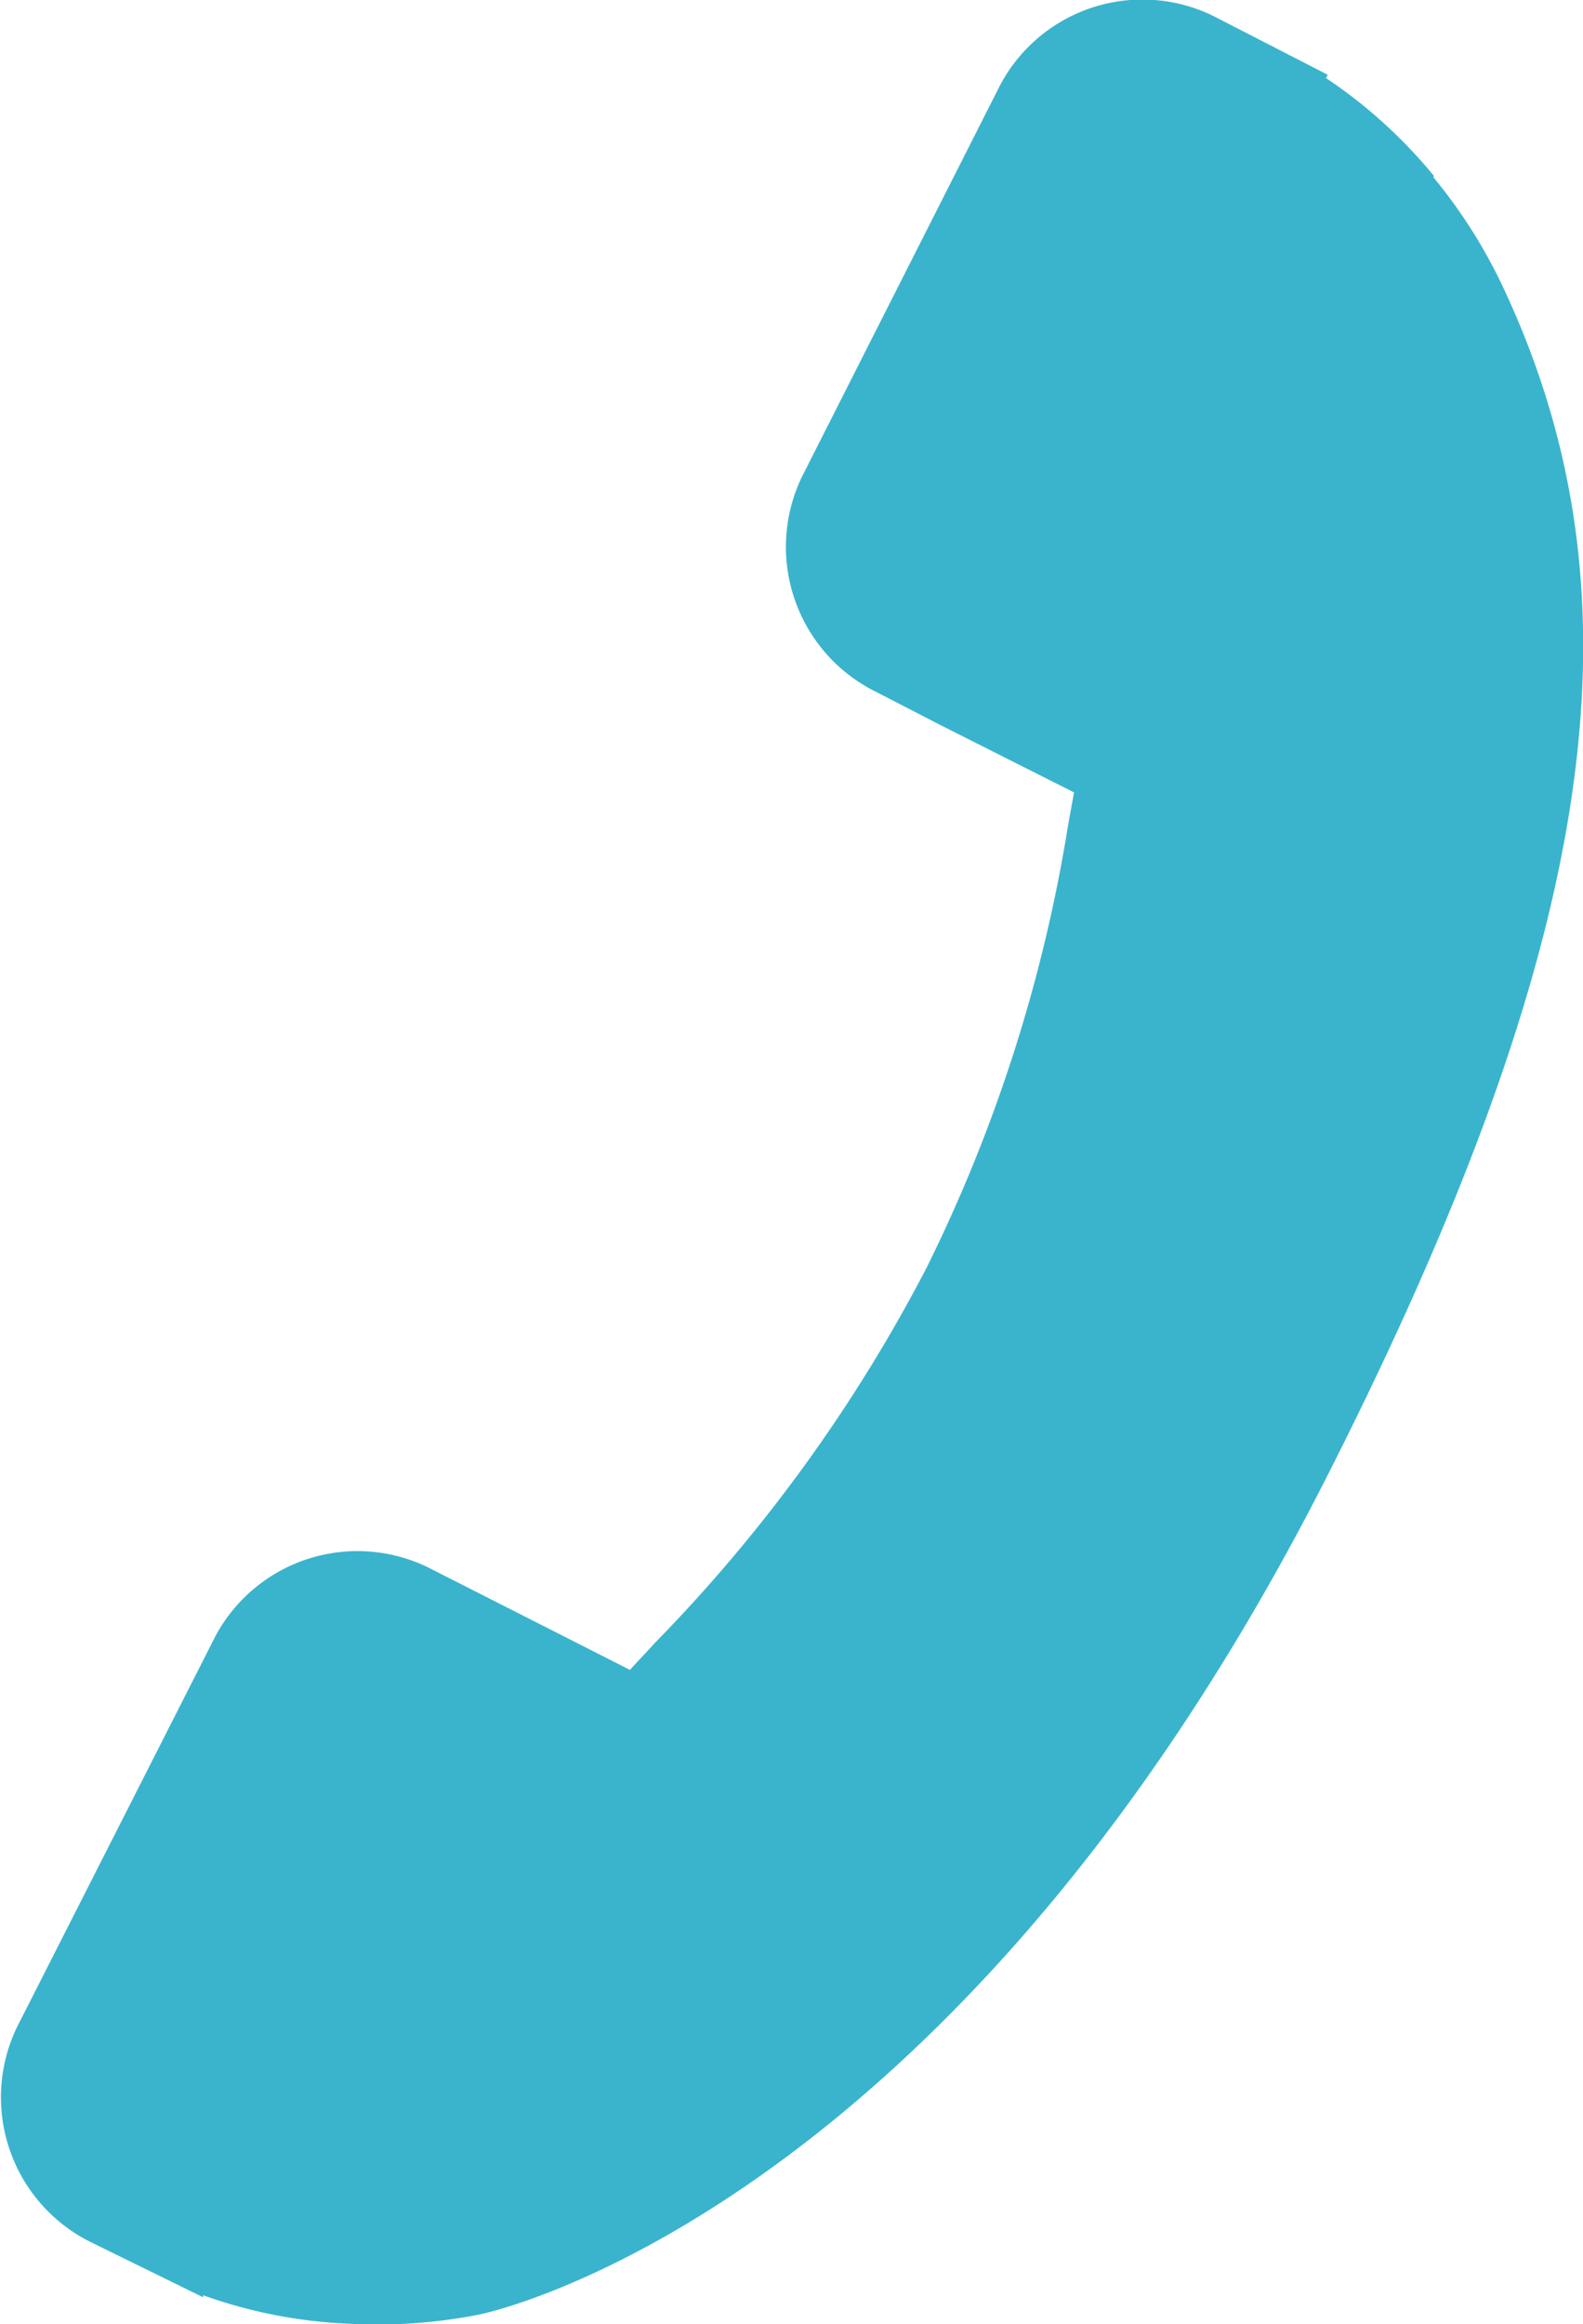
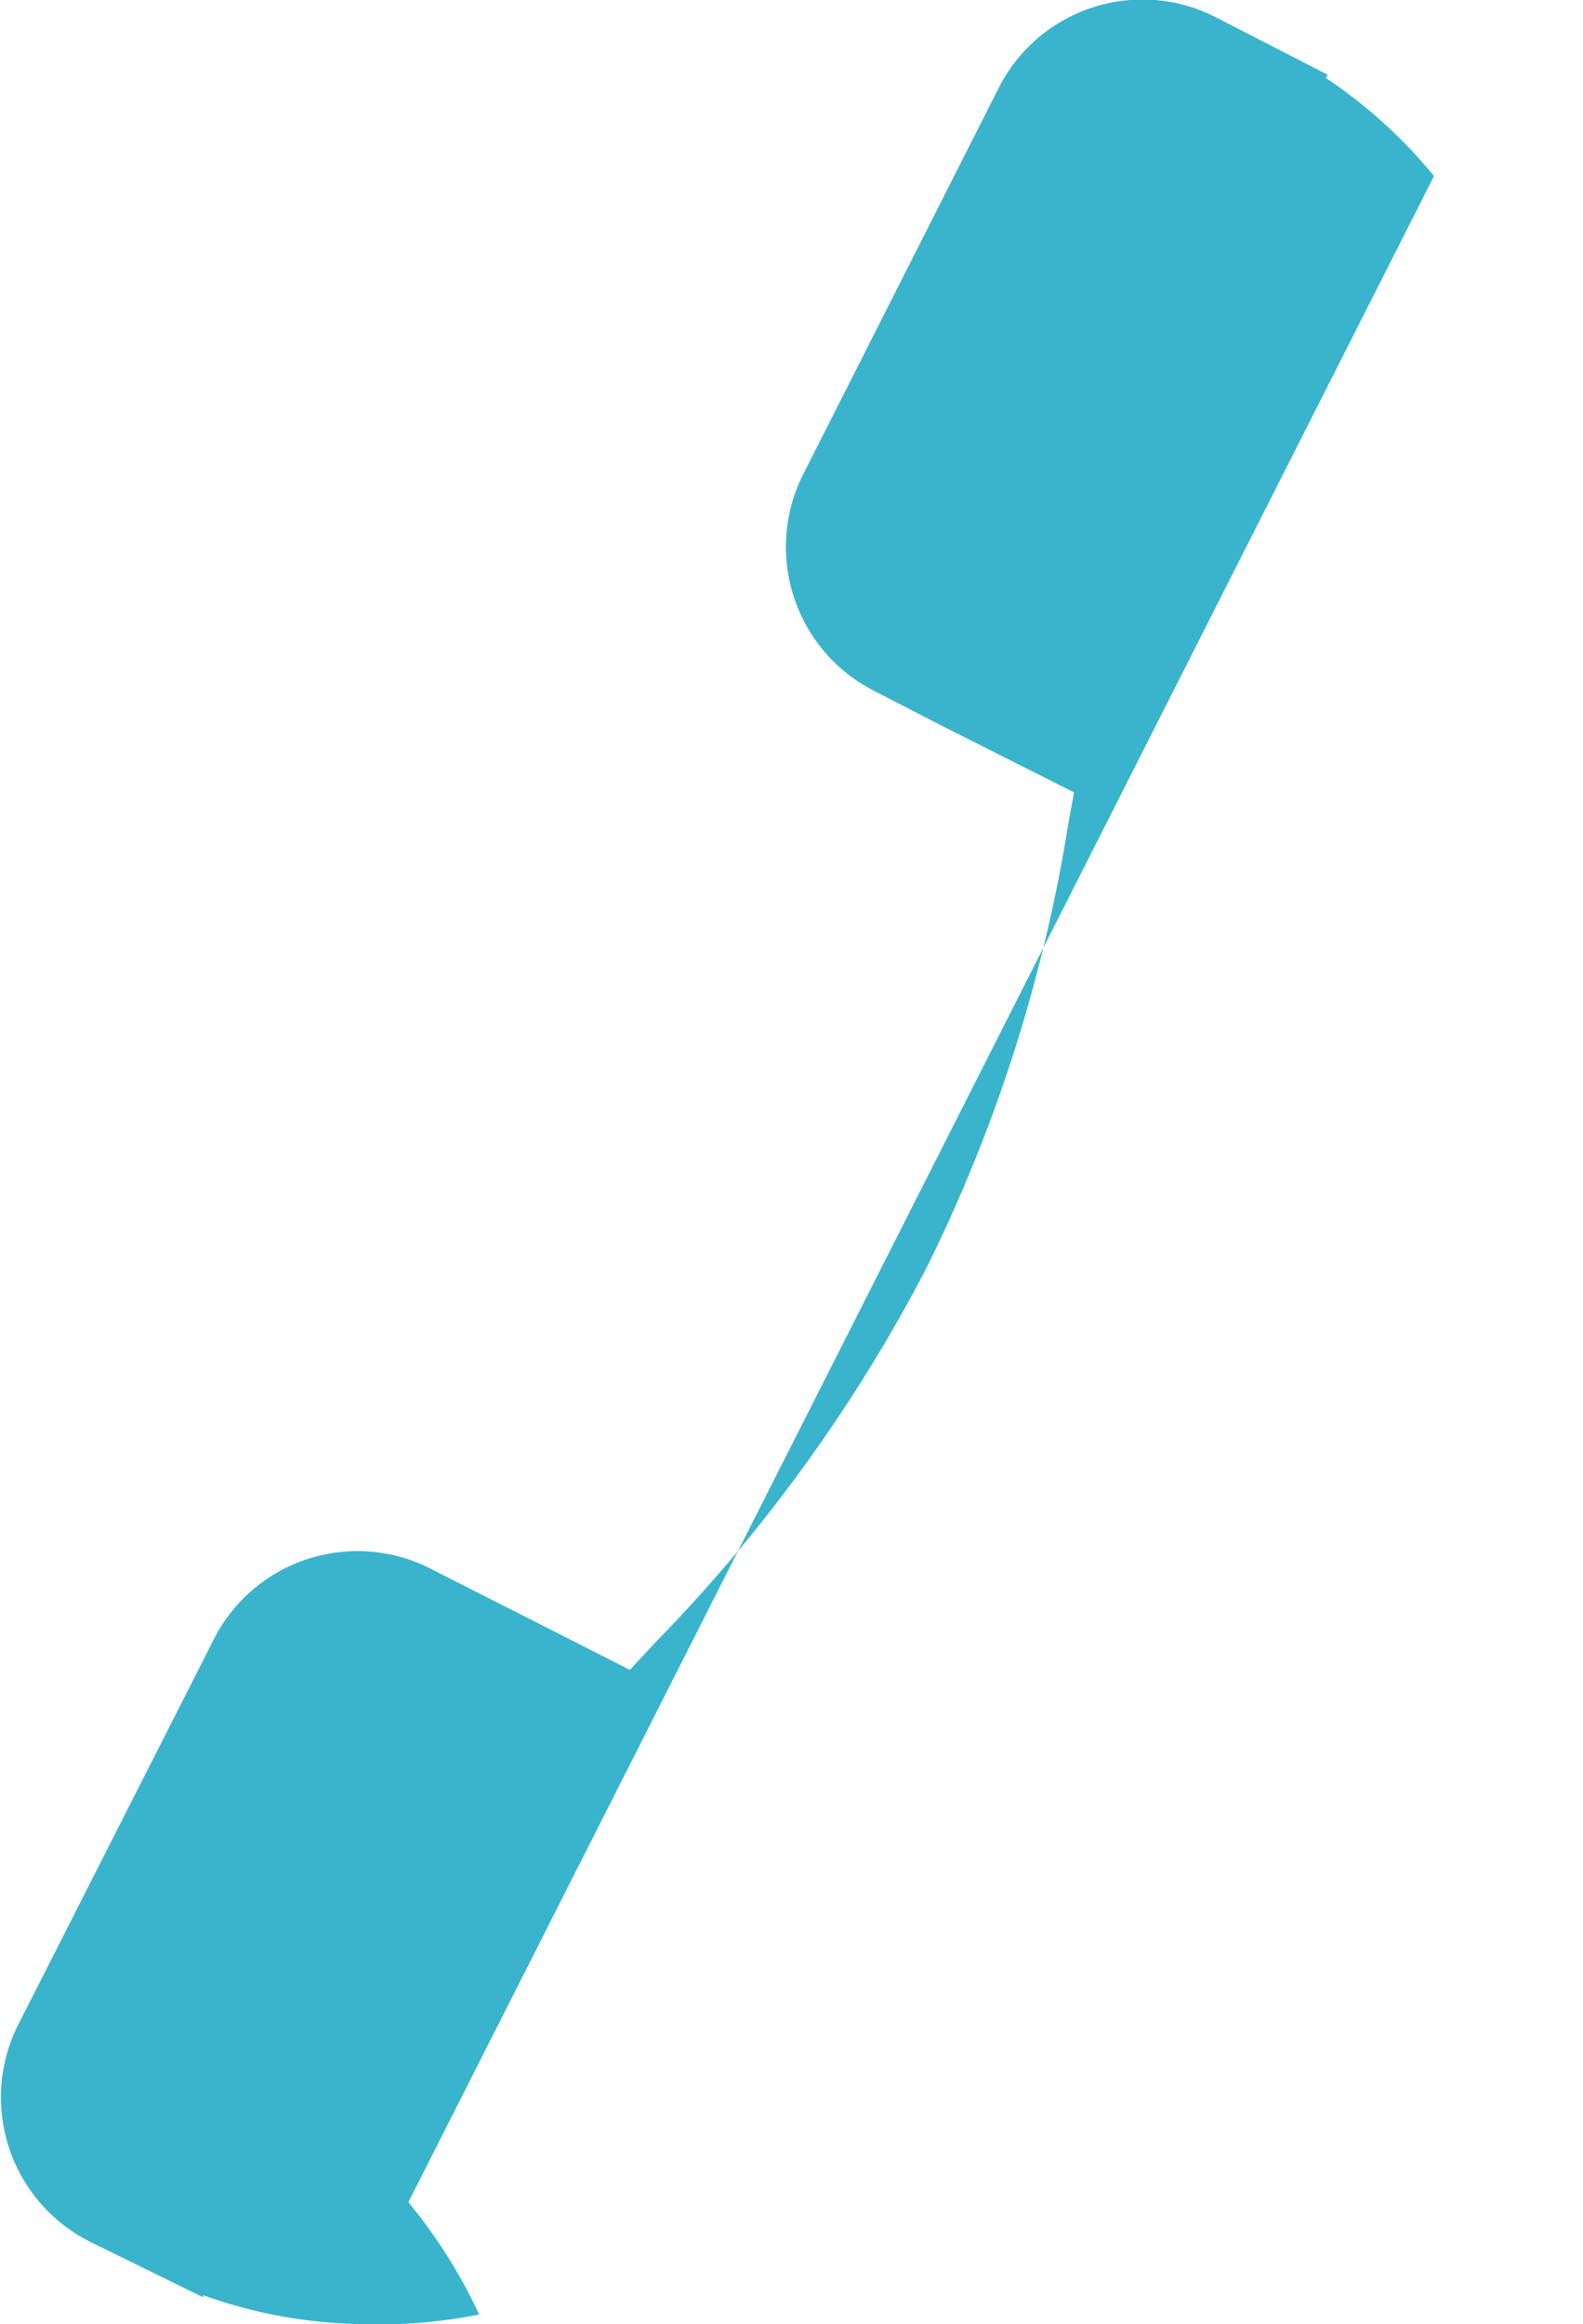
<svg xmlns="http://www.w3.org/2000/svg" width="12.378" height="18.168" viewBox="0 0 12.378 18.168">
-   <path id="Path_2966" data-name="Path 2966" d="M52.739,922.147a3.879,3.879,0,0,0-.846-.767l.016-.024-.862-.443a1.26,1.26,0,0,0-1.7.522l-1.55,3.062a1.263,1.263,0,0,0,.585,1.685l.506.261,1.036.522-.047.261a12.1,12.1,0,0,1-1.107,3.457,12.289,12.289,0,0,1-2.128,2.935c-.063.071-.127.135-.19.206l-1.543-.783a1.26,1.26,0,0,0-1.7.522l-1.55,3.053a1.263,1.263,0,0,0,.585,1.685l.87.427v-.016a3.822,3.822,0,0,0,1.123.222,4.113,4.113,0,0,0,1.036-.071c.158-.032,3.742-.846,6.645-6.582,2.1-4.153,2.5-6.827,1.369-9.248a4.06,4.06,0,0,0-.554-.878Z" transform="translate(-41.526 -920.771)" fill="#3ab4cd" />
+   <path id="Path_2966" data-name="Path 2966" d="M52.739,922.147a3.879,3.879,0,0,0-.846-.767l.016-.024-.862-.443a1.26,1.26,0,0,0-1.7.522l-1.55,3.062a1.263,1.263,0,0,0,.585,1.685l.506.261,1.036.522-.047.261a12.1,12.1,0,0,1-1.107,3.457,12.289,12.289,0,0,1-2.128,2.935c-.063.071-.127.135-.19.206l-1.543-.783a1.26,1.26,0,0,0-1.7.522l-1.55,3.053a1.263,1.263,0,0,0,.585,1.685l.87.427v-.016a3.822,3.822,0,0,0,1.123.222,4.113,4.113,0,0,0,1.036-.071a4.06,4.06,0,0,0-.554-.878Z" transform="translate(-41.526 -920.771)" fill="#3ab4cd" />
</svg>